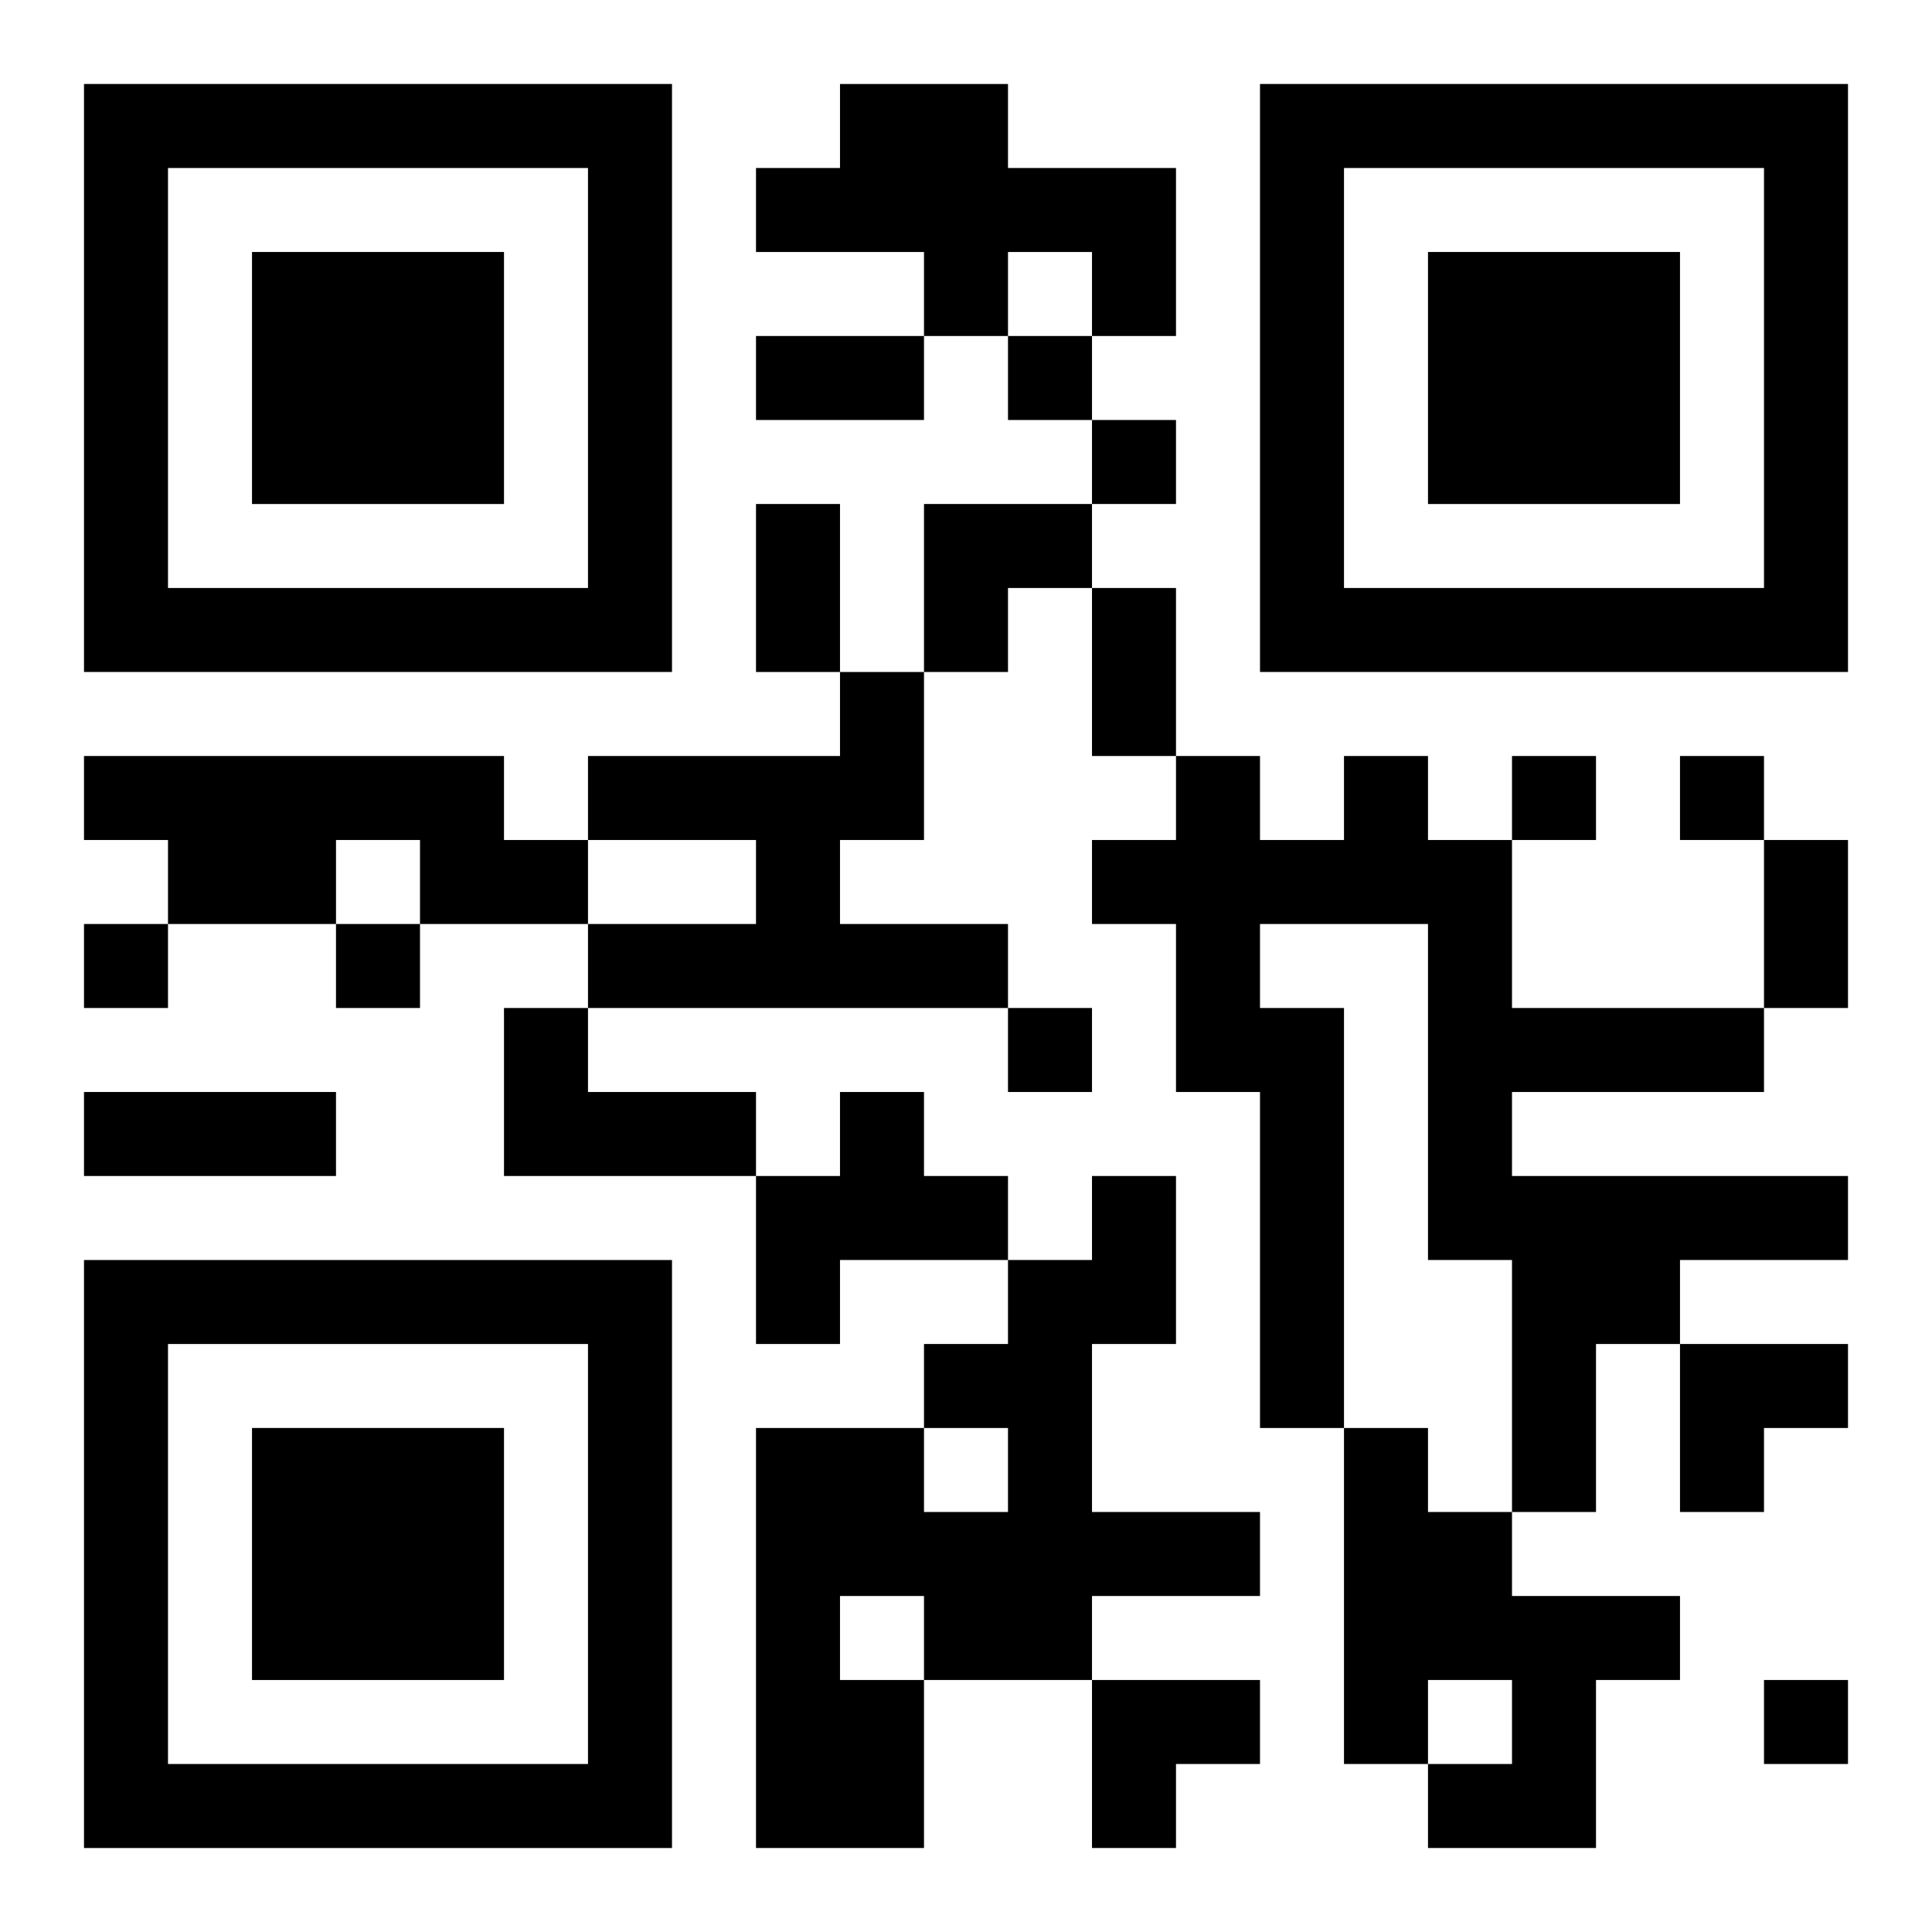
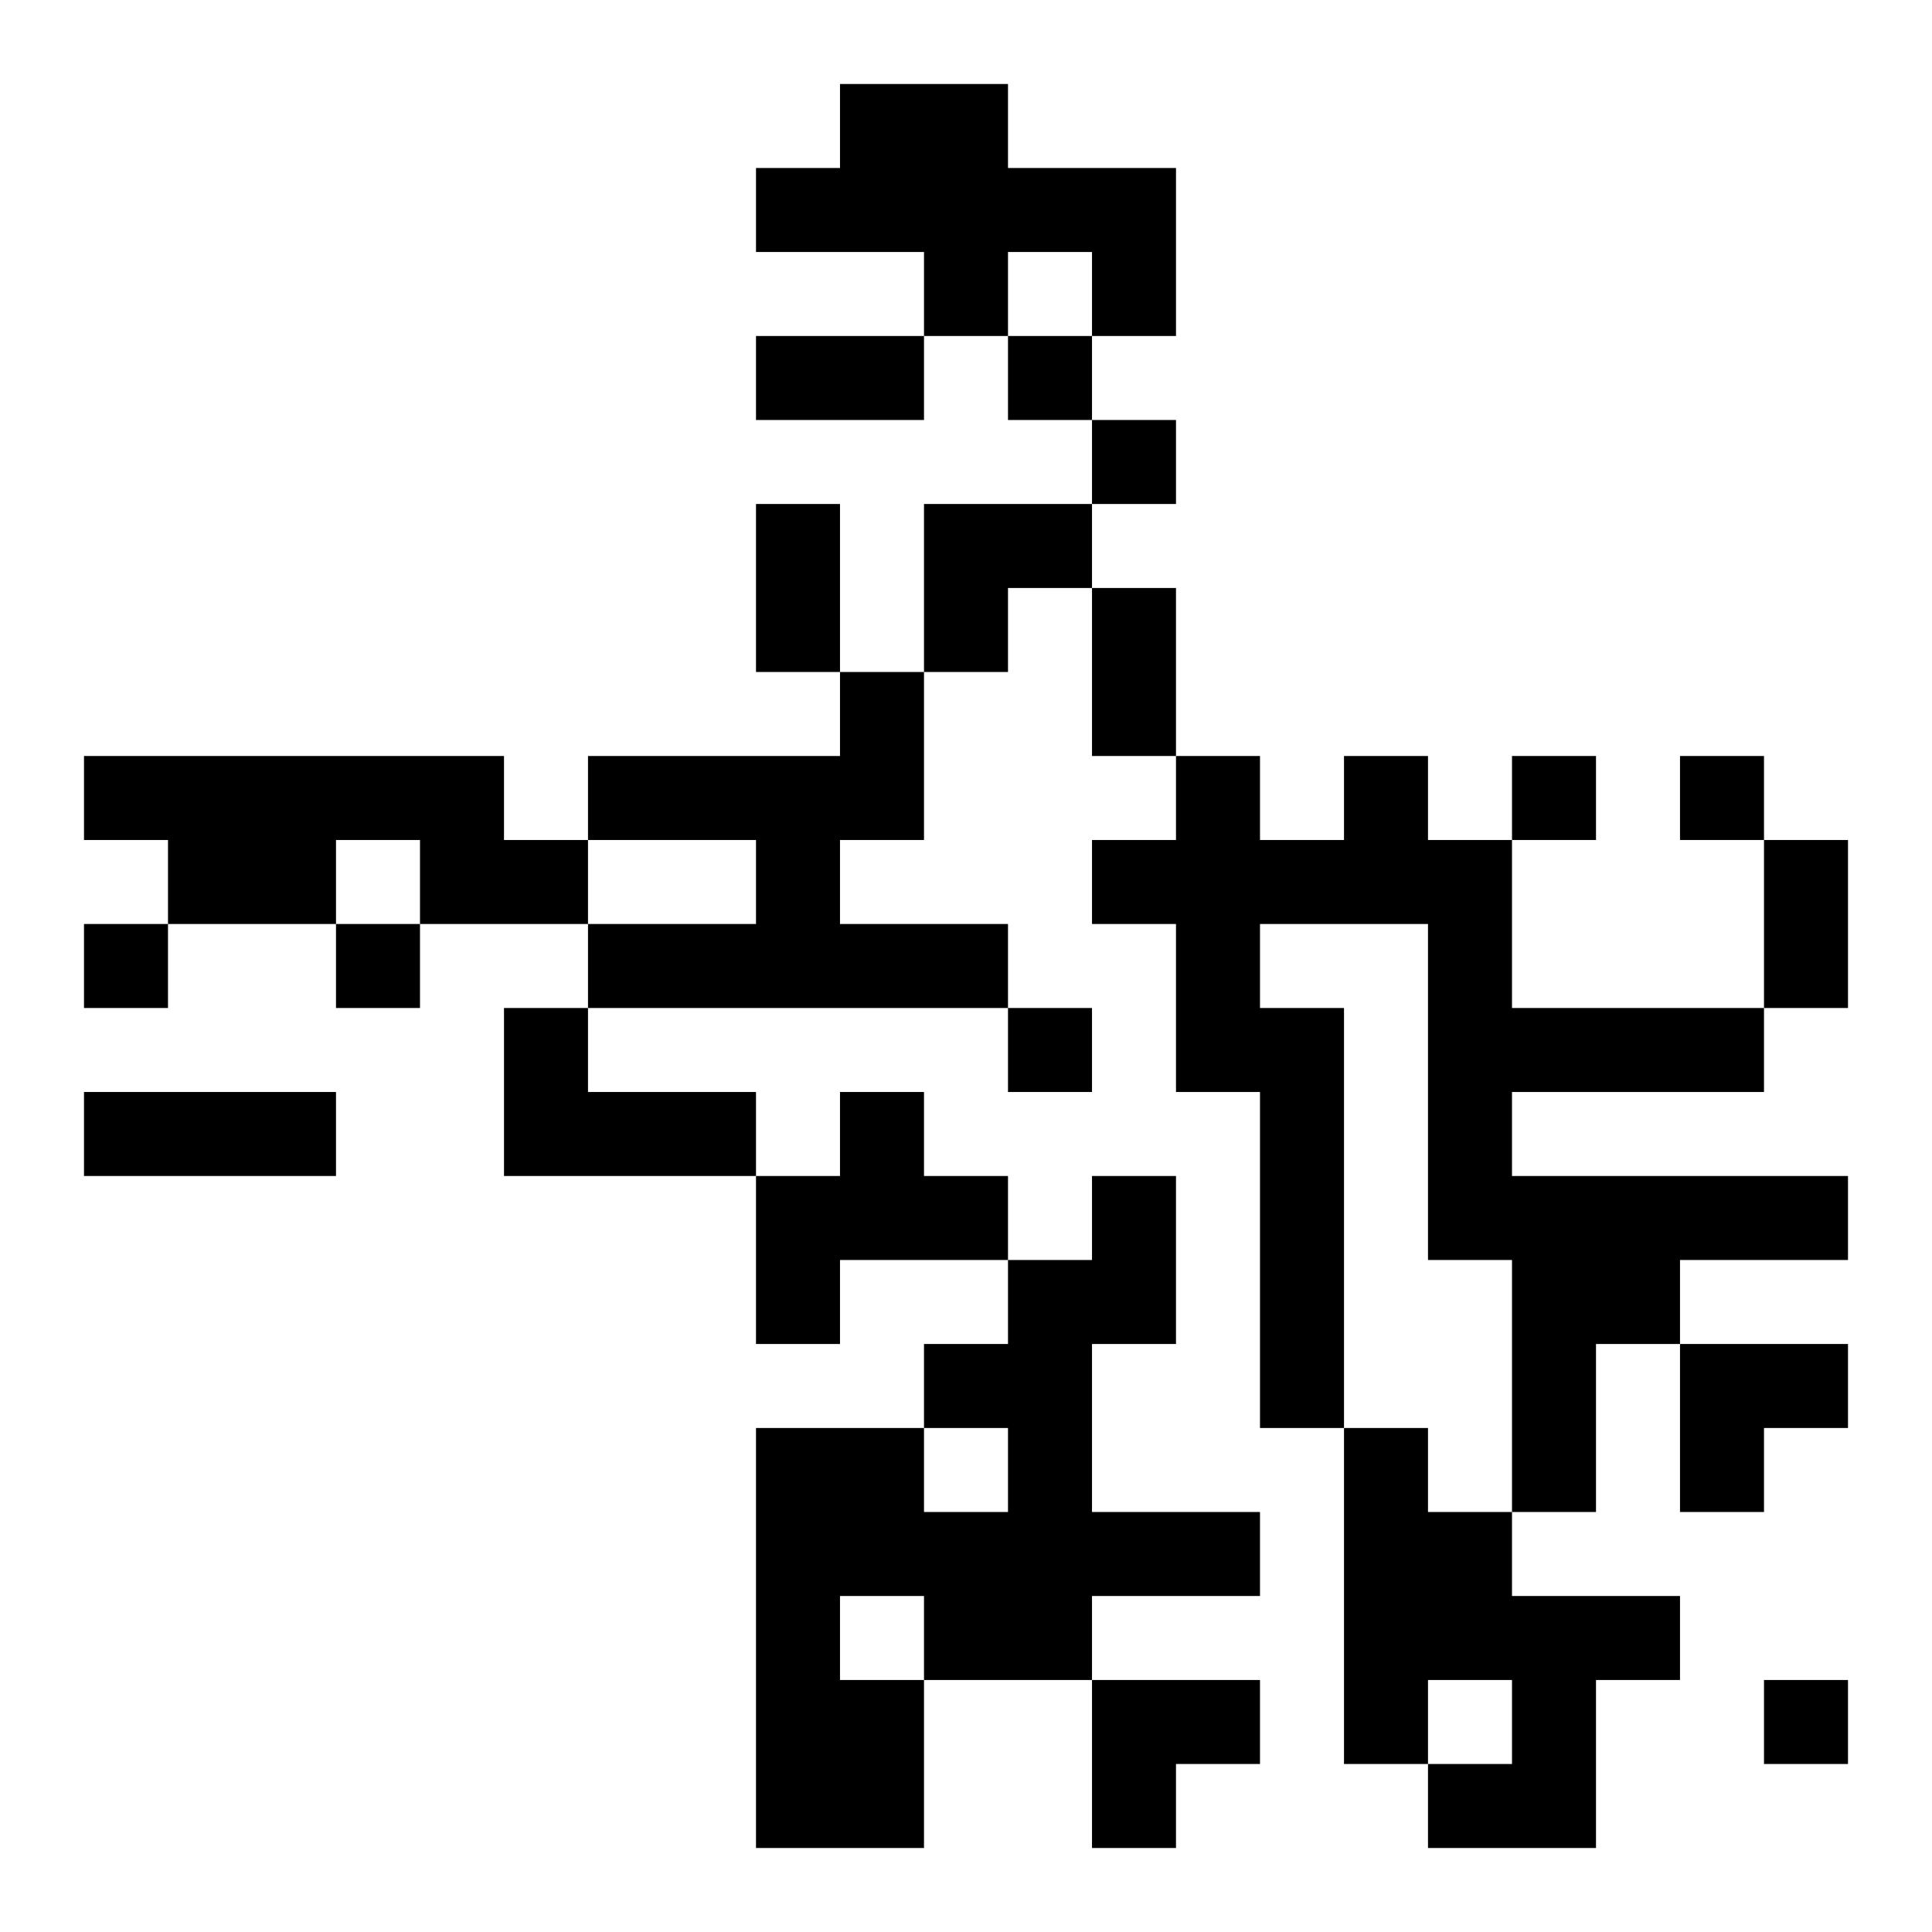
<svg xmlns="http://www.w3.org/2000/svg" xmlns:xlink="http://www.w3.org/1999/xlink" width="250" height="250" baseProfile="full" version="1.1" viewBox="-1 -1 23 23">
  <symbol id="a">
-     <path d="m0 7v7h7v-7h-7zm1 1h5v5h-5v-5zm1 1v3h3v-3h-3z" />
-   </symbol>
+     </symbol>
  <use y="-7" xlink:href="#a" />
  <use y="7" xlink:href="#a" />
  <use x="14" y="-7" xlink:href="#a" />
  <path d="m9 0h2v1h2v2h-1v-1h-1v1h-1v-1h-2v-1h1v-1m0 7h1v2h-1v1h2v1h-5v-1h2v-1h-2v-1h3v-1m-9 1h5v1h1v1h-2v-1h-1v1h-2v-1h-1v-1m15 0h1v1h1v2h3v1h-3v1h4v1h-2v1h-1v2h-1v-3h-1v-4h-2v1h1v5h-1v-4h-1v-2h-1v-1h1v-1h1v1h1v-1m-10 3h1v1h2v1h-3v-2m4 1h1v1h1v1h-2v1h-1v-2h1v-1m3 1h1v2h-1v2h2v1h-2v1h-2v2h-2v-5h2v1h1v-1h-1v-1h1v-1h1v-1m-3 5v1h1v-1h-1m6-2h1v1h1v1h2v1h-1v2h-2v-1h1v-1h-1v1h-1v-4m-4-13v1h1v-1h-1m1 1v1h1v-1h-1m5 4v1h1v-1h-1m2 0v1h1v-1h-1m-19 2v1h1v-1h-1m3 0v1h1v-1h-1m8 1v1h1v-1h-1m9 8v1h1v-1h-1m-12-16h2v1h-2v-1m0 2h1v2h-1v-2m4 1h1v2h-1v-2m8 3h1v2h-1v-2m-20 3h3v1h-3v-1m10-7h2v1h-1v1h-1zm9 10h2v1h-1v1h-1zm-7 4h2v1h-1v1h-1z" />
</svg>